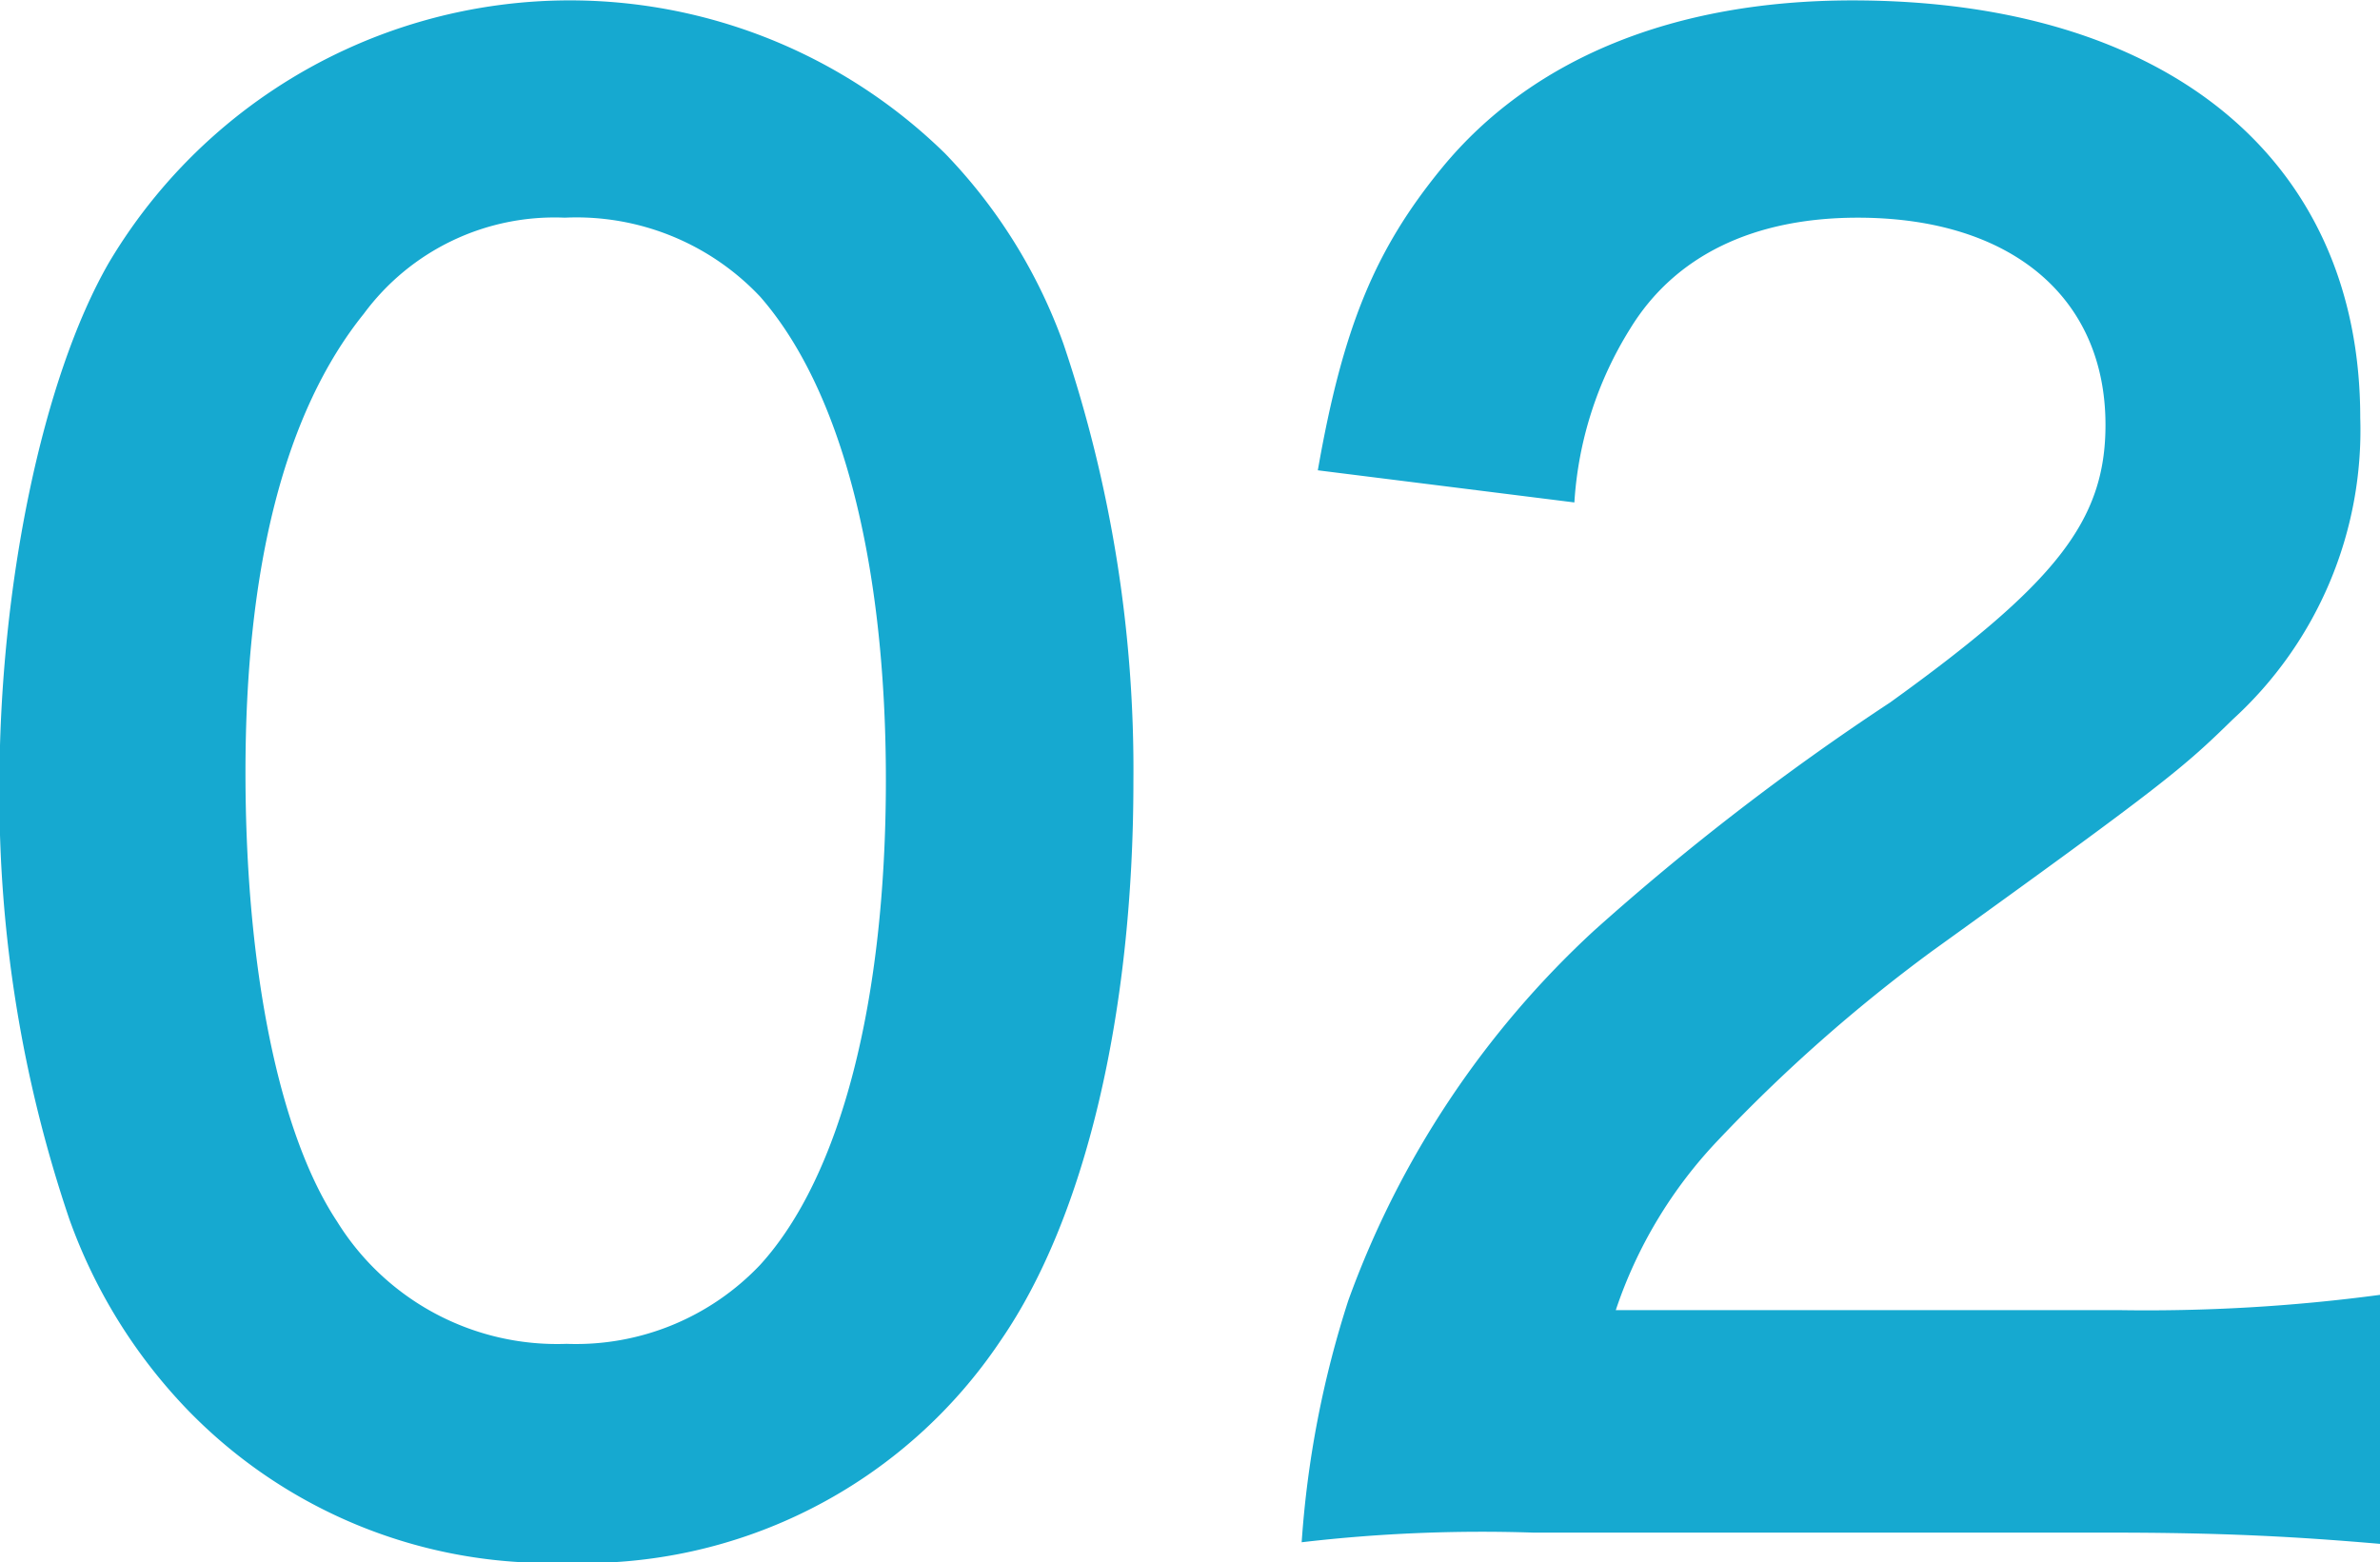
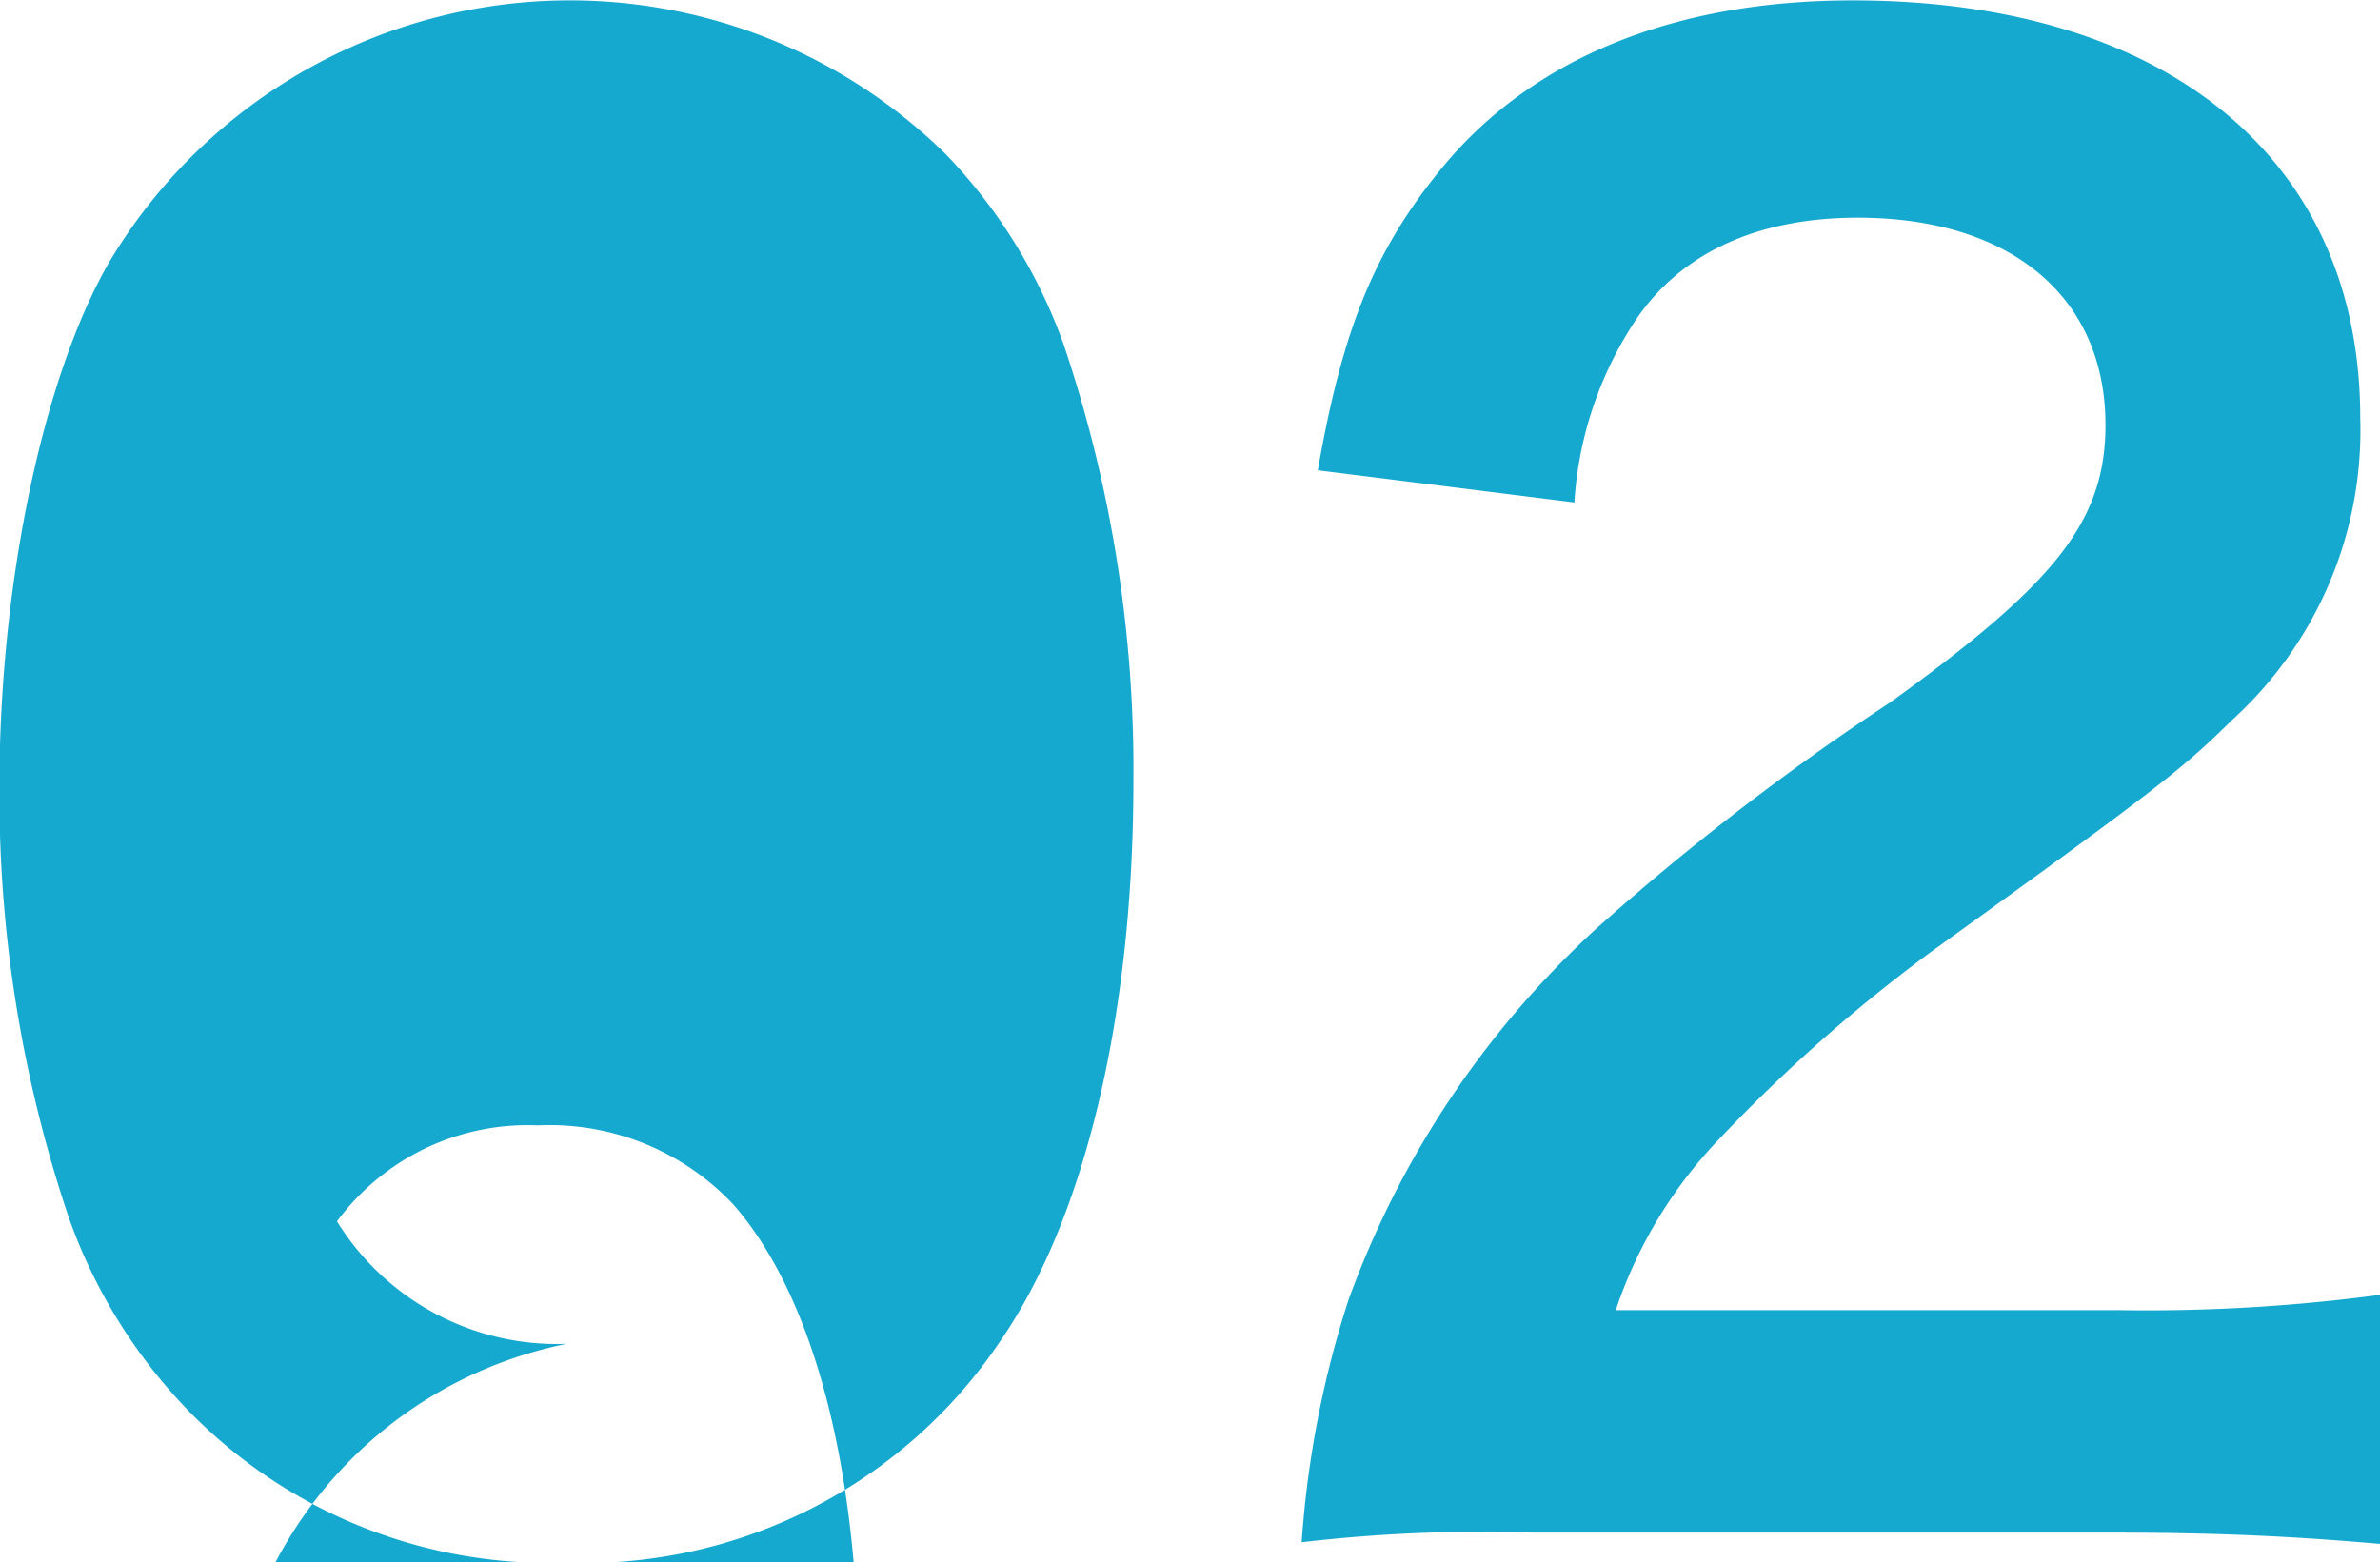
<svg xmlns="http://www.w3.org/2000/svg" width="59.25" height="38.9" viewBox="0 0 59.25 38.9">
  <defs>
    <style>
      .cls-1 {
        fill: #16a9d0;
        fill-rule: evenodd;
      }
    </style>
  </defs>
-   <path id="_02" data-name="02" class="cls-1" d="M697.5,4031.1a12.482,12.482,0,0,0,10.854-5.54c2.1-3.05,3.3-8.13,3.3-13.91a33.1,33.1,0,0,0-1.742-10.9,13.25,13.25,0,0,0-2.948-4.74,13.349,13.349,0,0,0-20.815,2.72c-1.653,2.87-2.725,8.04-2.725,13.02a32.888,32.888,0,0,0,1.742,10.8,13.287,13.287,0,0,0,2.948,4.75A12.53,12.53,0,0,0,697.5,4031.1Zm0.044-5.45a6.441,6.441,0,0,1-5.717-3.05c-1.43-2.16-2.278-6.25-2.278-11.18,0-5.12.982-8.98,2.948-11.42a5.9,5.9,0,0,1,5-2.39,6.281,6.281,0,0,1,4.868,1.97c2.01,2.3,3.127,6.58,3.127,12.03,0,5.49-1.117,9.86-3.127,12.07A6.315,6.315,0,0,1,697.545,4025.65Zm38.4,4.7c2.859,0,4.645.1,6.745,0.28v-6.2a43.832,43.832,0,0,1-6.522.38H723.663a11.362,11.362,0,0,1,2.546-4.23,39.78,39.78,0,0,1,5.316-4.7c5.807-4.18,6.253-4.56,7.5-5.78a9.745,9.745,0,0,0,3.171-7.51c0-6.44-4.824-10.39-12.641-10.39-4.466,0-8,1.46-10.228,4.18-1.653,2.02-2.457,3.95-3.082,7.52l6.387,0.8a9.233,9.233,0,0,1,1.385-4.32c1.116-1.83,3.082-2.77,5.672-2.77,3.8,0,6.165,1.97,6.165,5.16,0,2.4-1.251,3.95-5.361,6.91a63.09,63.09,0,0,0-7.37,5.68,23.3,23.3,0,0,0-6.119,9.21,25.1,25.1,0,0,0-1.161,6.02,38.611,38.611,0,0,1,5.762-.24h14.338Z" transform="translate(-683.438 -3992.19)" />
+   <path id="_02" data-name="02" class="cls-1" d="M697.5,4031.1a12.482,12.482,0,0,0,10.854-5.54c2.1-3.05,3.3-8.13,3.3-13.91a33.1,33.1,0,0,0-1.742-10.9,13.25,13.25,0,0,0-2.948-4.74,13.349,13.349,0,0,0-20.815,2.72c-1.653,2.87-2.725,8.04-2.725,13.02a32.888,32.888,0,0,0,1.742,10.8,13.287,13.287,0,0,0,2.948,4.75A12.53,12.53,0,0,0,697.5,4031.1Zm0.044-5.45a6.441,6.441,0,0,1-5.717-3.05a5.9,5.9,0,0,1,5-2.39,6.281,6.281,0,0,1,4.868,1.97c2.01,2.3,3.127,6.58,3.127,12.03,0,5.49-1.117,9.86-3.127,12.07A6.315,6.315,0,0,1,697.545,4025.65Zm38.4,4.7c2.859,0,4.645.1,6.745,0.28v-6.2a43.832,43.832,0,0,1-6.522.38H723.663a11.362,11.362,0,0,1,2.546-4.23,39.78,39.78,0,0,1,5.316-4.7c5.807-4.18,6.253-4.56,7.5-5.78a9.745,9.745,0,0,0,3.171-7.51c0-6.44-4.824-10.39-12.641-10.39-4.466,0-8,1.46-10.228,4.18-1.653,2.02-2.457,3.95-3.082,7.52l6.387,0.8a9.233,9.233,0,0,1,1.385-4.32c1.116-1.83,3.082-2.77,5.672-2.77,3.8,0,6.165,1.97,6.165,5.16,0,2.4-1.251,3.95-5.361,6.91a63.09,63.09,0,0,0-7.37,5.68,23.3,23.3,0,0,0-6.119,9.21,25.1,25.1,0,0,0-1.161,6.02,38.611,38.611,0,0,1,5.762-.24h14.338Z" transform="translate(-683.438 -3992.19)" />
</svg>